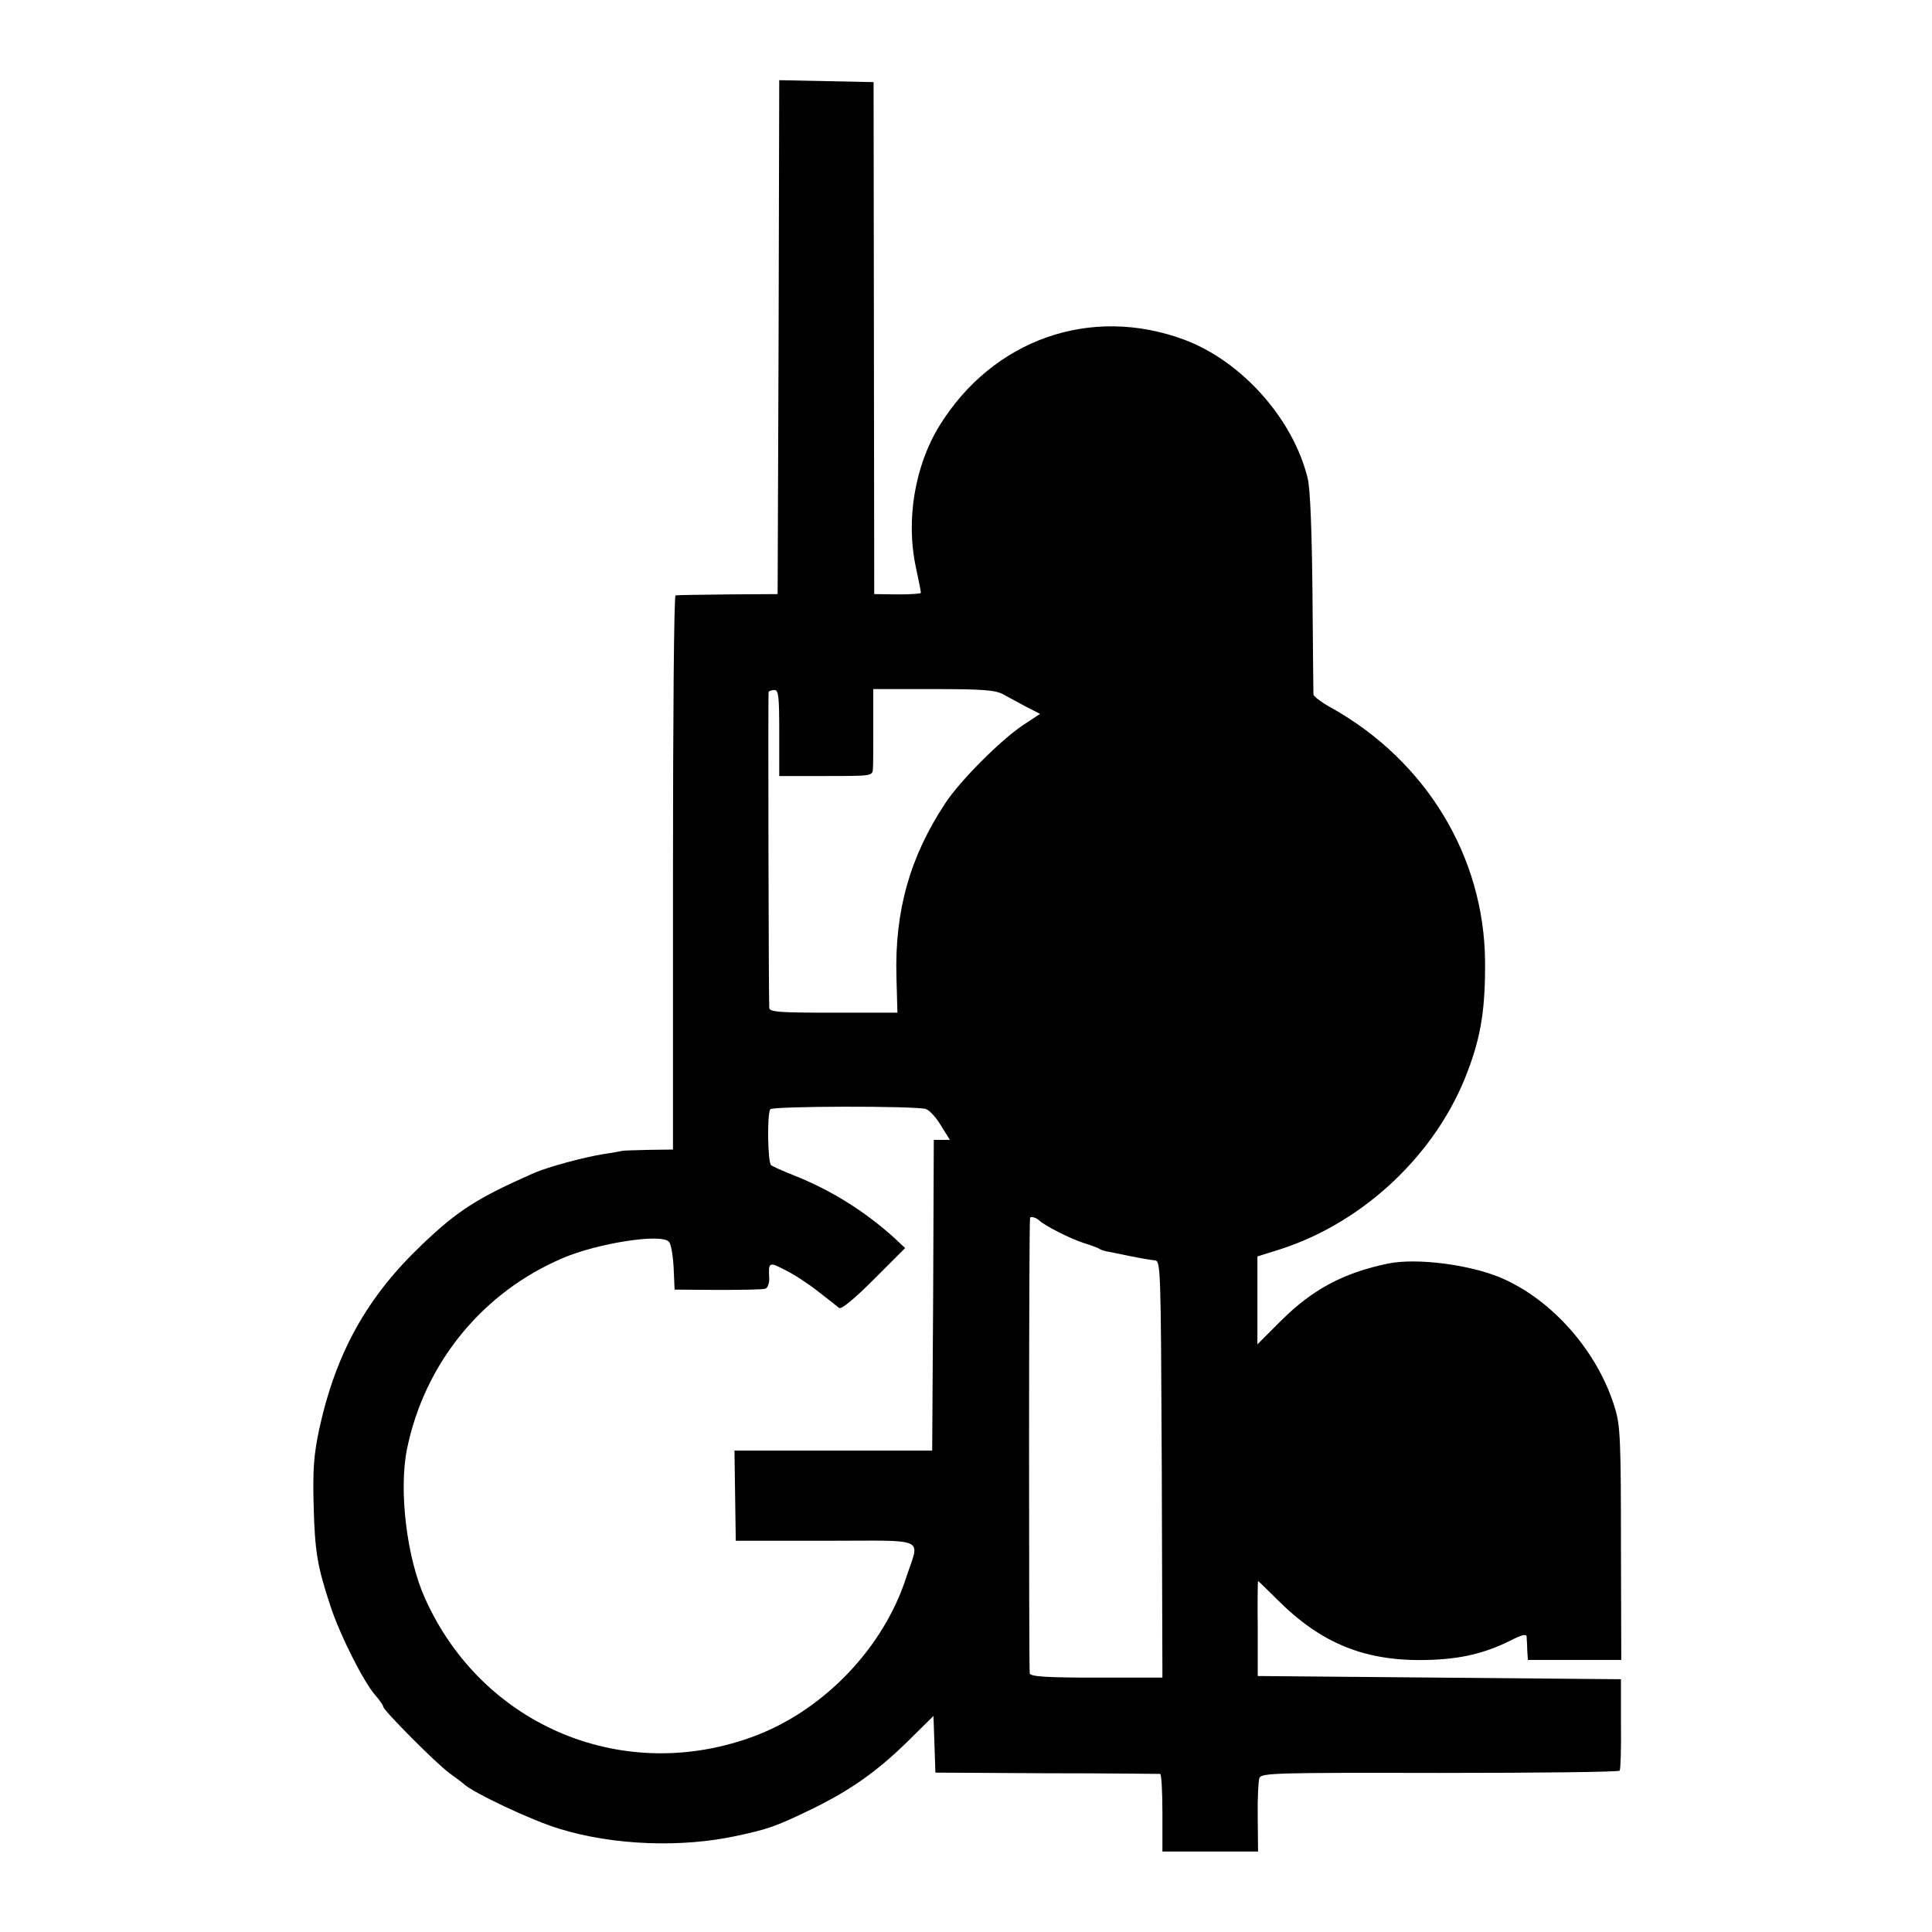
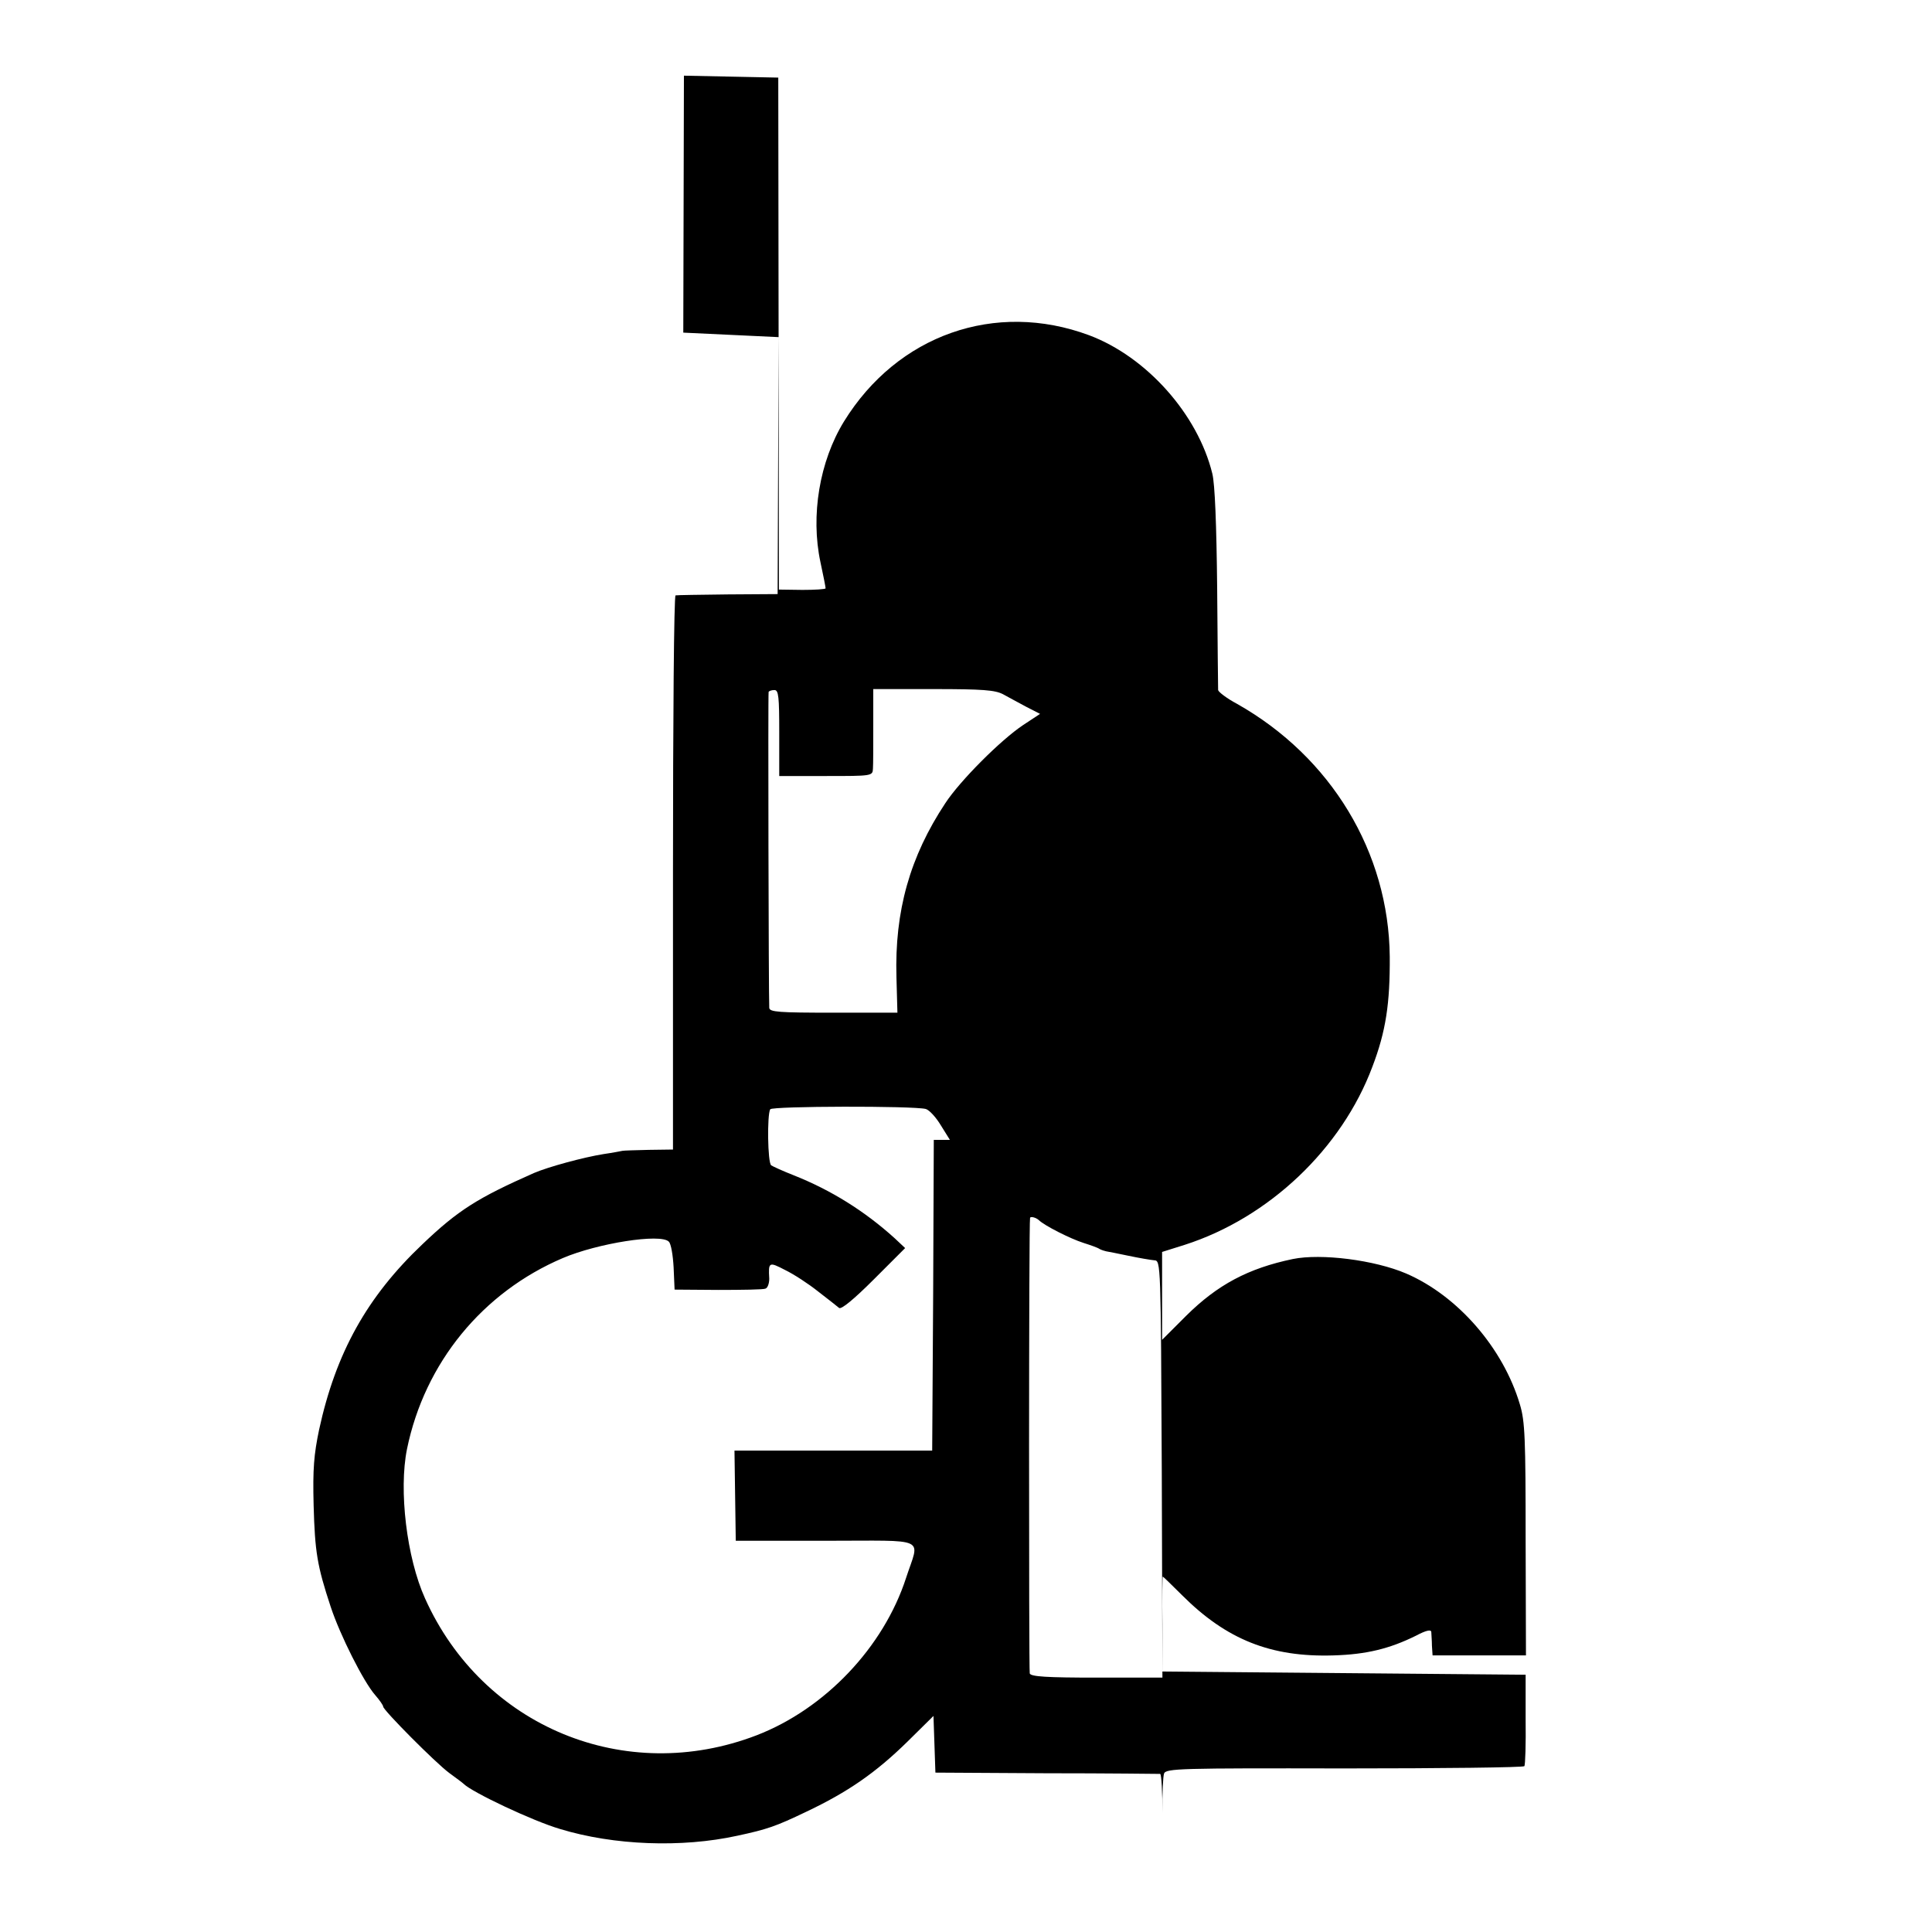
<svg xmlns="http://www.w3.org/2000/svg" version="1.0" width="600pt" height="600pt" viewBox="0 0 600 600" preserveAspectRatio="xMidYMid meet">
  <g transform="translate(0,600) scale(0.1,-0.1)" fill="#000000" stroke="none">
-     <path d="M2418 4953 l-3 -798 -155 -1 c-85 -1 -158 -2 -162 -3 -5 -1 -8 -388 -8 -861 l0 -860 -75 -1 c-41 -1 -78 -2 -82 -3 -5 -1 -30 -6 -58 -10 -63 -10 -173 -40 -217 -59 -174 -77 -235 -115 -346 -221 -172 -163 -269 -337 -321 -576 -16 -77 -20 -121 -17 -235 4 -145 11 -188 53 -315 29 -88 102 -233 138 -274 14 -16 25 -32 25 -36 0 -11 163 -175 205 -206 22 -16 42 -31 45 -34 26 -26 214 -115 299 -140 167 -51 378 -59 551 -21 93 20 119 29 213 74 131 62 217 122 315 218 l81 80 3 -88 3 -88 345 -2 c190 0 348 -2 353 -2 4 -1 7 -55 7 -121 l0 -120 148 0 149 0 -1 106 c-1 58 2 113 5 122 6 16 49 17 560 16 305 0 556 3 559 7 3 4 5 69 4 146 l0 138 -564 5 -564 5 0 148 c-1 81 0 147 1 147 1 0 28 -26 60 -58 138 -138 276 -193 470 -187 103 3 175 21 256 61 32 17 47 20 48 12 0 -7 2 -26 2 -43 l2 -30 145 0 145 0 -1 360 c0 315 -2 368 -18 420 -52 175 -193 337 -353 406 -98 42 -264 63 -352 45 -139 -29 -234 -80 -331 -176 l-75 -75 0 136 0 137 70 22 c262 84 488 299 583 553 42 110 55 197 54 342 -3 324 -182 620 -474 785 -32 17 -58 37 -59 43 0 7 -2 149 -3 317 -2 197 -7 323 -15 355 -45 184 -204 363 -383 430 -291 108 -595 1 -761 -268 -76 -124 -104 -292 -73 -437 9 -41 16 -78 16 -81 0 -3 -33 -5 -72 -5 l-73 1 -1 795 -1 795 -146 3 -147 3 -2 -798z m2 -1230 l0 -133 145 0 c143 0 145 0 146 23 1 12 1 73 1 135 l0 112 187 0 c153 0 191 -3 216 -16 17 -9 49 -27 72 -39 l43 -22 -53 -35 c-69 -46 -195 -172 -241 -242 -110 -166 -158 -335 -152 -541 l3 -110 -199 0 c-169 0 -198 2 -199 15 -2 35 -4 976 -2 981 1 3 9 6 18 6 13 0 15 -20 15 -134z m455 -1167 c11 -3 32 -26 47 -51 l28 -45 -25 0 -25 0 -2 -482 -3 -483 -307 0 -307 0 2 -140 2 -140 280 0 c322 0 291 14 249 -115 -70 -216 -252 -407 -464 -489 -408 -157 -851 26 -1030 425 -57 126 -82 336 -56 464 55 268 235 487 484 593 108 46 304 77 329 51 7 -6 13 -43 15 -80 l3 -69 135 -1 c74 0 141 1 147 4 7 2 12 16 12 31 -3 52 -1 53 49 27 27 -13 73 -43 103 -67 30 -23 59 -46 65 -51 7 -5 46 27 108 89 l97 97 -33 31 c-93 84 -197 149 -313 195 -33 13 -64 27 -70 31 -11 8 -13 157 -3 174 6 10 443 11 483 1z m351 -345 c17 -17 98 -58 139 -71 22 -7 45 -15 50 -19 6 -3 15 -6 20 -7 6 -1 37 -7 70 -14 33 -7 69 -13 80 -14 20 -1 20 -9 23 -648 l2 -648 -204 0 c-154 0 -205 3 -208 13 -3 10 -3 1407 1 1415 2 5 18 1 27 -7z" />
+     <path d="M2418 4953 l-3 -798 -155 -1 c-85 -1 -158 -2 -162 -3 -5 -1 -8 -388 -8 -861 l0 -860 -75 -1 c-41 -1 -78 -2 -82 -3 -5 -1 -30 -6 -58 -10 -63 -10 -173 -40 -217 -59 -174 -77 -235 -115 -346 -221 -172 -163 -269 -337 -321 -576 -16 -77 -20 -121 -17 -235 4 -145 11 -188 53 -315 29 -88 102 -233 138 -274 14 -16 25 -32 25 -36 0 -11 163 -175 205 -206 22 -16 42 -31 45 -34 26 -26 214 -115 299 -140 167 -51 378 -59 551 -21 93 20 119 29 213 74 131 62 217 122 315 218 l81 80 3 -88 3 -88 345 -2 c190 0 348 -2 353 -2 4 -1 7 -55 7 -121 c-1 58 2 113 5 122 6 16 49 17 560 16 305 0 556 3 559 7 3 4 5 69 4 146 l0 138 -564 5 -564 5 0 148 c-1 81 0 147 1 147 1 0 28 -26 60 -58 138 -138 276 -193 470 -187 103 3 175 21 256 61 32 17 47 20 48 12 0 -7 2 -26 2 -43 l2 -30 145 0 145 0 -1 360 c0 315 -2 368 -18 420 -52 175 -193 337 -353 406 -98 42 -264 63 -352 45 -139 -29 -234 -80 -331 -176 l-75 -75 0 136 0 137 70 22 c262 84 488 299 583 553 42 110 55 197 54 342 -3 324 -182 620 -474 785 -32 17 -58 37 -59 43 0 7 -2 149 -3 317 -2 197 -7 323 -15 355 -45 184 -204 363 -383 430 -291 108 -595 1 -761 -268 -76 -124 -104 -292 -73 -437 9 -41 16 -78 16 -81 0 -3 -33 -5 -72 -5 l-73 1 -1 795 -1 795 -146 3 -147 3 -2 -798z m2 -1230 l0 -133 145 0 c143 0 145 0 146 23 1 12 1 73 1 135 l0 112 187 0 c153 0 191 -3 216 -16 17 -9 49 -27 72 -39 l43 -22 -53 -35 c-69 -46 -195 -172 -241 -242 -110 -166 -158 -335 -152 -541 l3 -110 -199 0 c-169 0 -198 2 -199 15 -2 35 -4 976 -2 981 1 3 9 6 18 6 13 0 15 -20 15 -134z m455 -1167 c11 -3 32 -26 47 -51 l28 -45 -25 0 -25 0 -2 -482 -3 -483 -307 0 -307 0 2 -140 2 -140 280 0 c322 0 291 14 249 -115 -70 -216 -252 -407 -464 -489 -408 -157 -851 26 -1030 425 -57 126 -82 336 -56 464 55 268 235 487 484 593 108 46 304 77 329 51 7 -6 13 -43 15 -80 l3 -69 135 -1 c74 0 141 1 147 4 7 2 12 16 12 31 -3 52 -1 53 49 27 27 -13 73 -43 103 -67 30 -23 59 -46 65 -51 7 -5 46 27 108 89 l97 97 -33 31 c-93 84 -197 149 -313 195 -33 13 -64 27 -70 31 -11 8 -13 157 -3 174 6 10 443 11 483 1z m351 -345 c17 -17 98 -58 139 -71 22 -7 45 -15 50 -19 6 -3 15 -6 20 -7 6 -1 37 -7 70 -14 33 -7 69 -13 80 -14 20 -1 20 -9 23 -648 l2 -648 -204 0 c-154 0 -205 3 -208 13 -3 10 -3 1407 1 1415 2 5 18 1 27 -7z" />
  </g>
</svg>